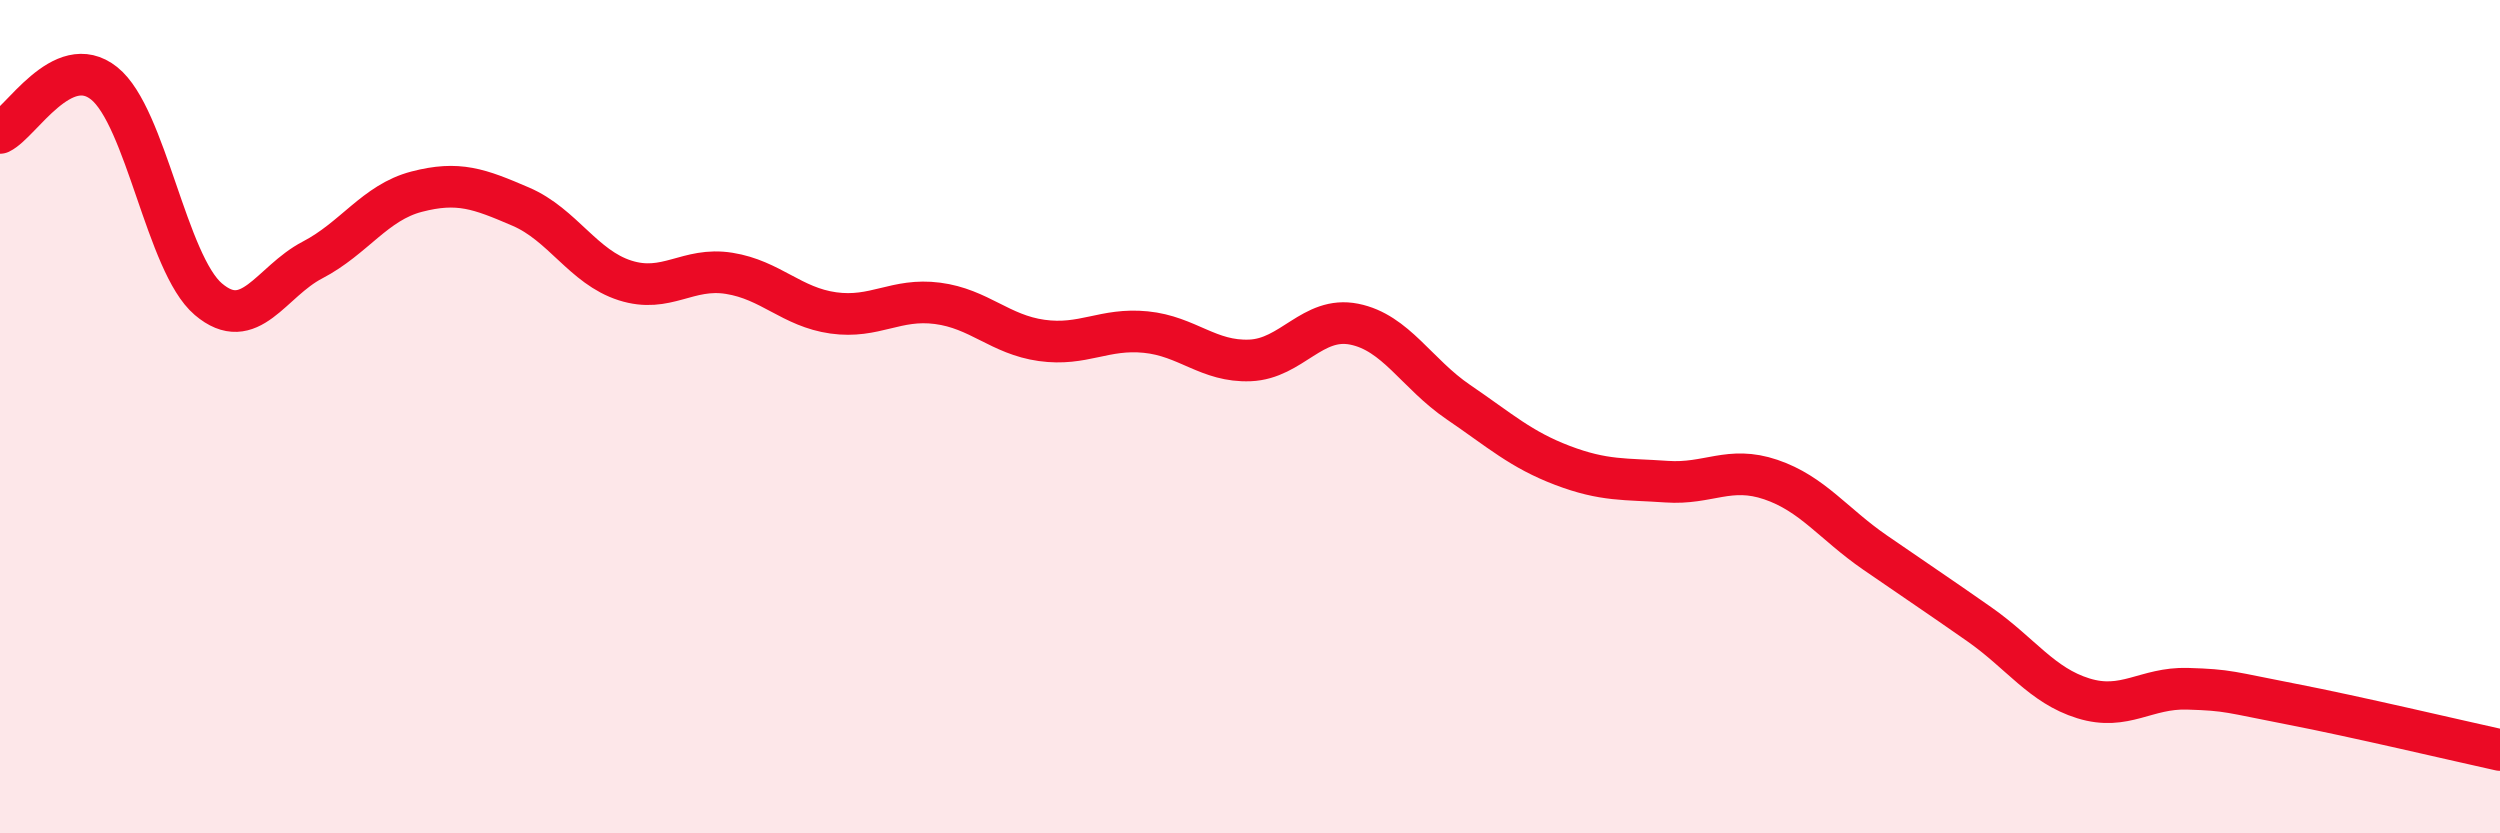
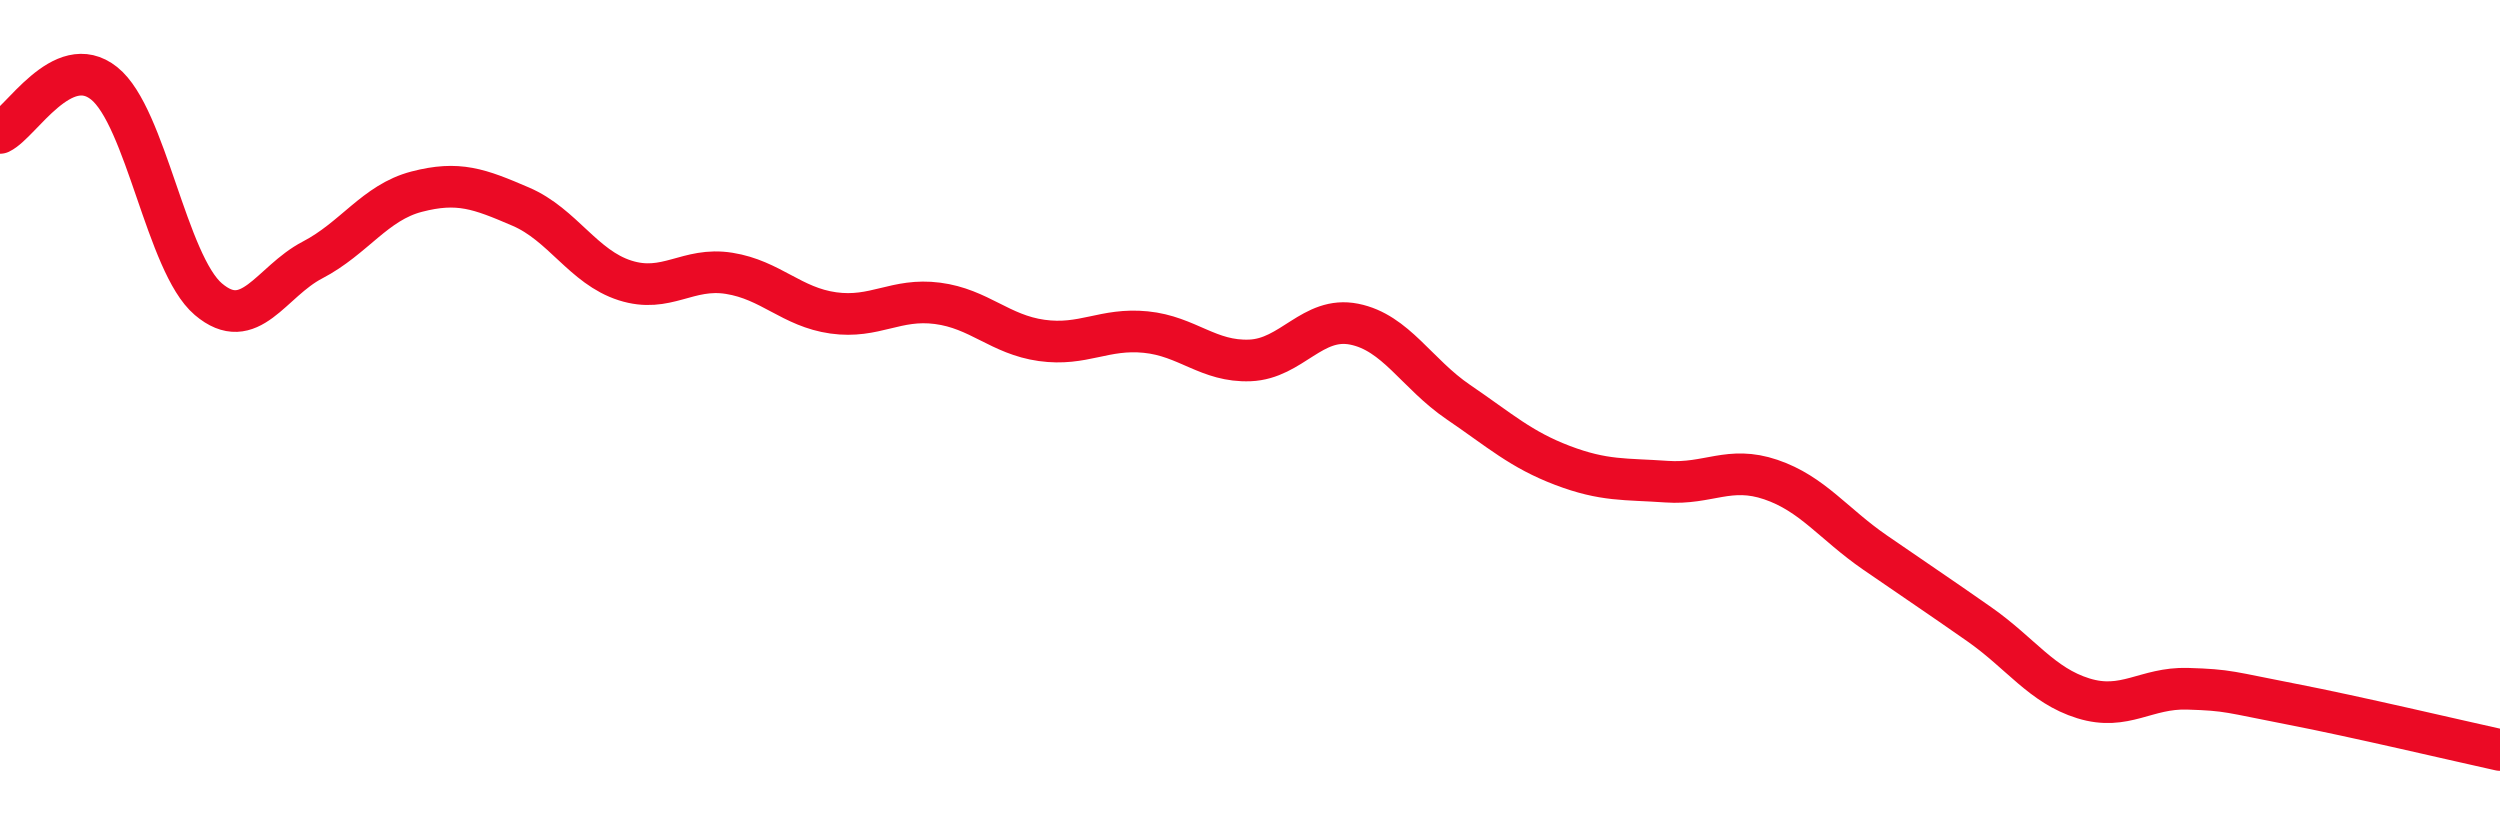
<svg xmlns="http://www.w3.org/2000/svg" width="60" height="20" viewBox="0 0 60 20">
-   <path d="M 0,3.19 C 0.5,2.95 1.5,1.2 2.5,2 C 3.5,2.8 4,6.33 5,7.18 C 6,8.03 6.5,6.76 7.5,6.24 C 8.5,5.72 9,4.86 10,4.6 C 11,4.34 11.5,4.53 12.5,4.96 C 13.5,5.39 14,6.41 15,6.73 C 16,7.05 16.5,6.4 17.5,6.56 C 18.5,6.72 19,7.37 20,7.51 C 21,7.65 21.5,7.15 22.5,7.28 C 23.5,7.41 24,8.03 25,8.17 C 26,8.31 26.5,7.87 27.5,7.97 C 28.5,8.07 29,8.69 30,8.65 C 31,8.61 31.5,7.58 32.5,7.78 C 33.5,7.98 34,8.97 35,9.65 C 36,10.33 36.5,10.79 37.5,11.17 C 38.5,11.55 39,11.49 40,11.56 C 41,11.63 41.5,11.17 42.5,11.51 C 43.5,11.85 44,12.57 45,13.26 C 46,13.95 46.5,14.28 47.5,14.98 C 48.5,15.68 49,16.45 50,16.76 C 51,17.07 51.5,16.5 52.5,16.53 C 53.5,16.56 53.5,16.61 55,16.9 C 56.5,17.19 59,17.78 60,18L60 20L0 20Z" fill="#EB0A25" opacity="0.1" stroke-linecap="round" stroke-linejoin="round" />
  <path d="M 0,3.19 C 0.5,2.95 1.5,1.2 2.5,2 C 3.5,2.8 4,6.33 5,7.18 C 6,8.03 6.5,6.76 7.5,6.24 C 8.5,5.72 9,4.86 10,4.6 C 11,4.34 11.5,4.53 12.5,4.96 C 13.5,5.39 14,6.41 15,6.73 C 16,7.05 16.5,6.4 17.5,6.56 C 18.5,6.72 19,7.37 20,7.51 C 21,7.65 21.5,7.15 22.5,7.28 C 23.5,7.41 24,8.03 25,8.17 C 26,8.31 26.5,7.87 27.5,7.97 C 28.5,8.07 29,8.69 30,8.65 C 31,8.61 31.5,7.58 32.5,7.78 C 33.5,7.98 34,8.97 35,9.65 C 36,10.33 36.5,10.79 37.5,11.17 C 38.5,11.55 39,11.49 40,11.56 C 41,11.63 41.5,11.17 42.5,11.51 C 43.5,11.85 44,12.57 45,13.26 C 46,13.95 46.5,14.28 47.5,14.98 C 48.5,15.68 49,16.45 50,16.76 C 51,17.07 51.5,16.5 52.5,16.53 C 53.5,16.56 53.5,16.61 55,16.9 C 56.5,17.19 59,17.78 60,18" stroke="#EB0A25" stroke-width="1" fill="none" stroke-linecap="round" stroke-linejoin="round" />
</svg>